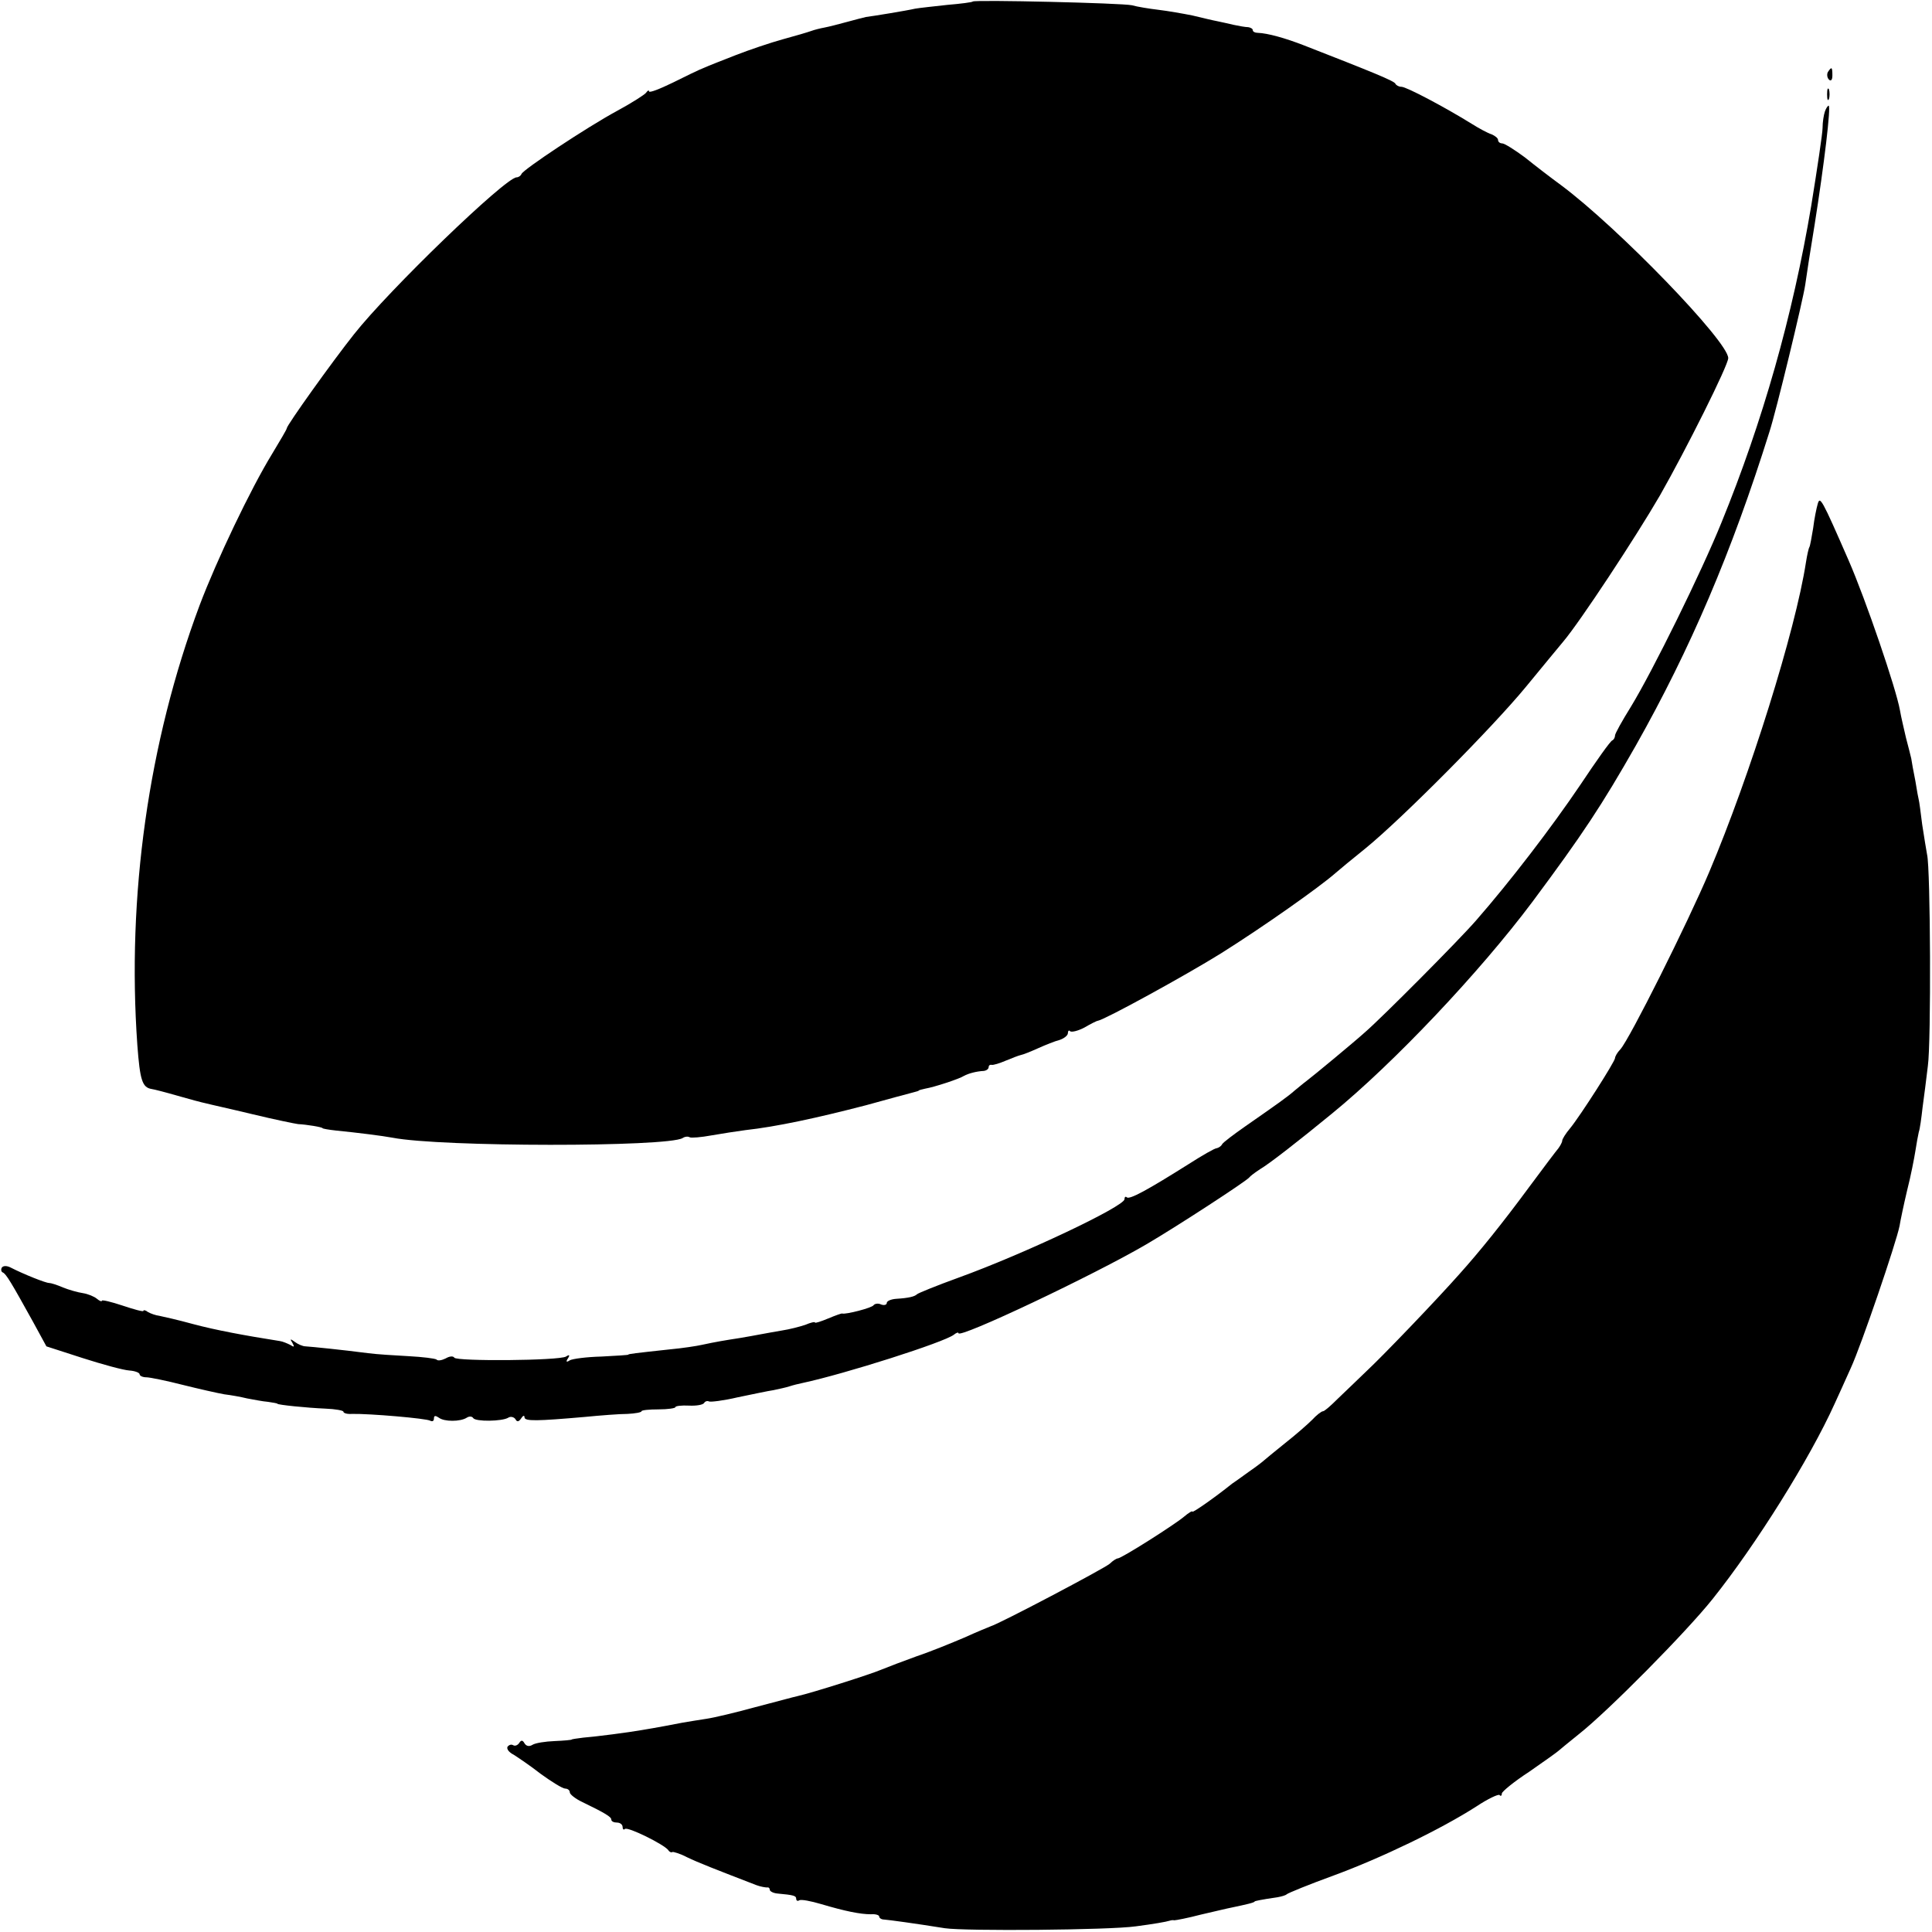
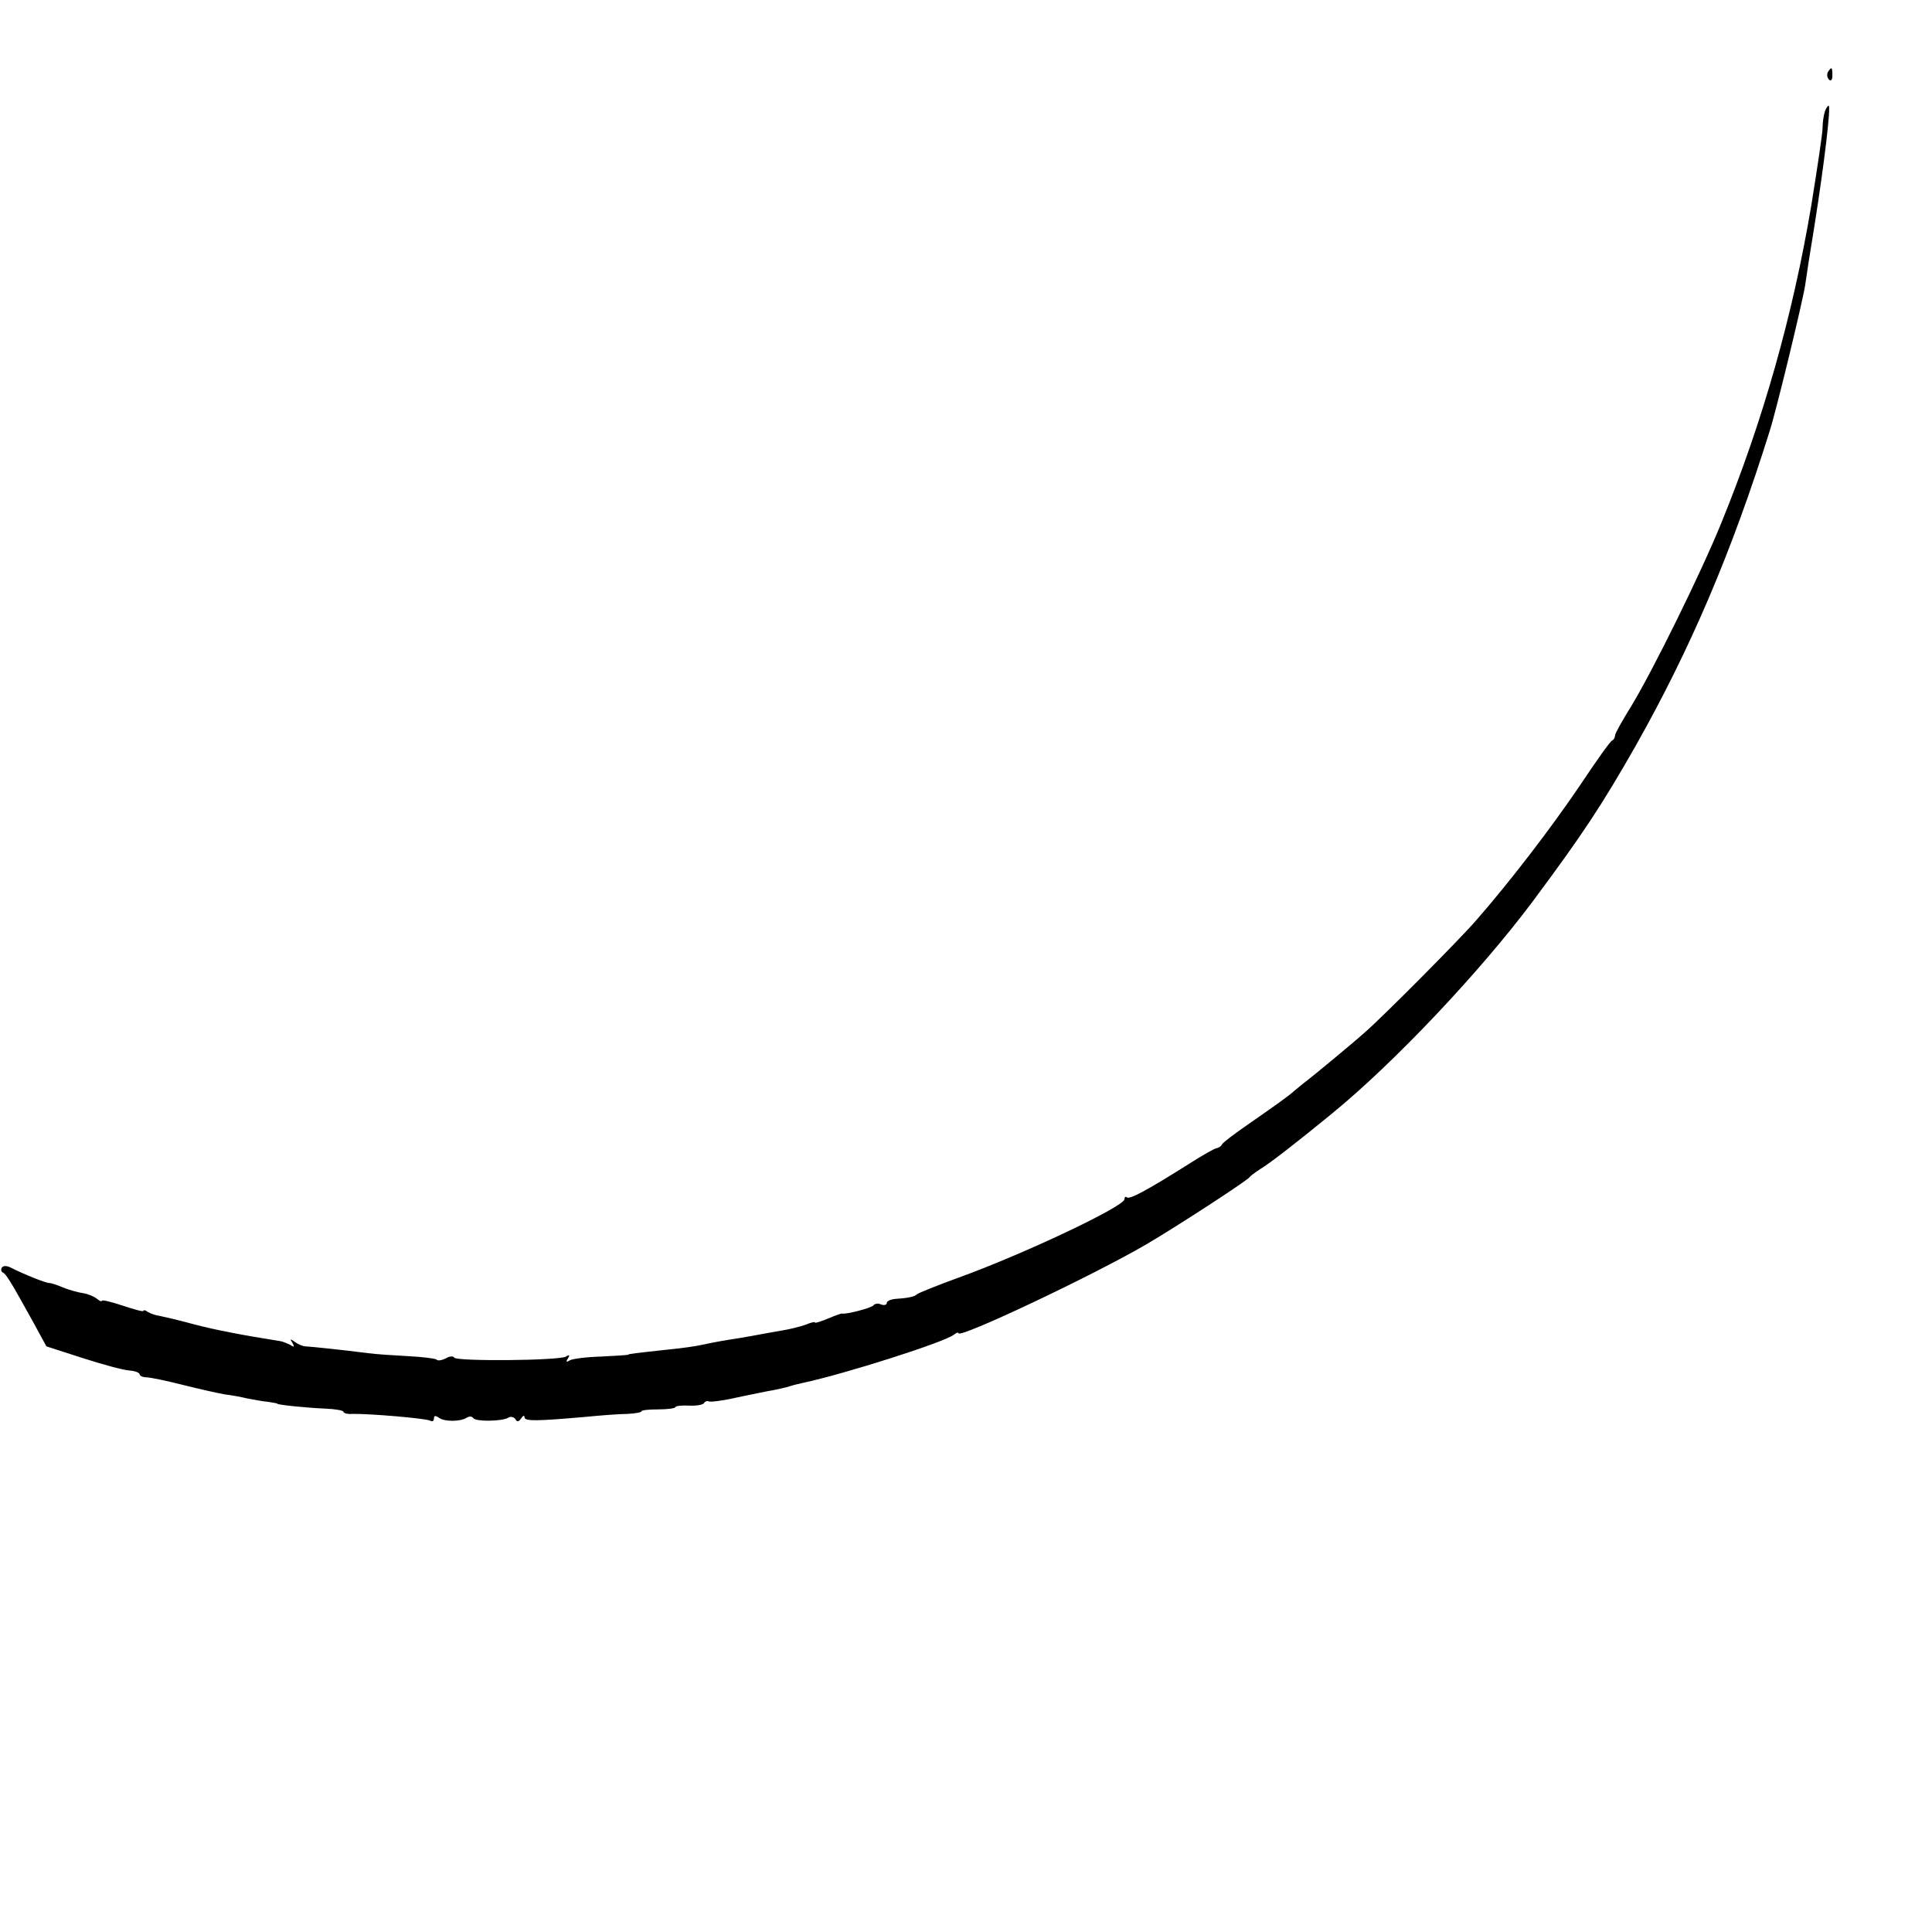
<svg xmlns="http://www.w3.org/2000/svg" version="1.0" width="512pt" height="512pt" viewBox="0 0 512 512" preserveAspectRatio="xMidYMid meet">
  <g transform="translate(0,512) scale(0.1,-0.1)" fill="#000000" stroke="none">
-     <path d="M2578 5116 c-1 -2 -32 -6 -68 -9 -36 -4 -74 -8 -85 -10 -21 -5 -113 -20 -130 -22 -5 -1 -28 -7 -50 -13 -22 -6 -49 -13 -60 -15 -11 -2 -27 -6 -35 -9 -8 -3 -42 -13 -75 -22 -33 -9 -89 -28 -125 -42 -36 -14 -74 -29 -85 -34 -11 -4 -48 -22 -82 -39 -35 -17 -63 -28 -63 -23 0 4 -4 2 -8 -4 -4 -5 -38 -27 -77 -48 -81 -44 -248 -155 -253 -167 -2 -5 -8 -9 -13 -9 -29 0 -338 -298 -431 -416 -58 -73 -178 -241 -178 -249 0 -3 -18 -33 -39 -68 -57 -93 -147 -282 -192 -401 -136 -364 -193 -771 -165 -1166 7 -93 13 -112 38 -116 7 -1 38 -9 69 -18 31 -9 65 -18 75 -20 11 -3 66 -15 124 -29 58 -14 112 -25 120 -26 22 -1 65 -8 65 -11 0 -1 16 -4 35 -6 60 -6 123 -14 150 -19 128 -25 729 -25 769 -1 6 4 14 5 19 2 4 -2 30 0 57 5 28 5 68 11 90 14 82 9 189 32 320 66 61 17 117 32 125 34 8 2 15 4 15 5 0 1 8 3 17 5 24 4 91 26 103 34 11 6 32 12 53 13 6 1 12 5 12 10 0 4 3 7 8 6 4 -1 21 4 37 11 17 7 35 14 40 15 6 1 26 9 46 18 20 9 45 19 57 22 12 4 22 12 22 18 0 6 3 9 6 5 4 -3 21 1 38 10 17 10 33 18 36 18 20 4 230 119 325 178 110 69 262 176 305 214 8 7 44 37 79 65 98 80 337 321 425 428 43 52 87 106 99 120 44 52 191 275 256 387 70 123 181 345 181 364 0 44 -293 347 -444 459 -26 19 -69 52 -95 73 -27 20 -54 37 -60 37 -6 0 -11 4 -11 9 0 5 -8 11 -17 15 -10 3 -34 16 -53 28 -71 44 -173 98 -186 98 -7 0 -14 4 -16 8 -2 7 -61 31 -243 102 -49 19 -95 32 -122 33 -7 0 -13 3 -13 7 0 4 -6 7 -12 8 -7 0 -24 3 -38 6 -14 3 -34 8 -45 10 -11 2 -40 9 -65 15 -25 5 -65 12 -90 15 -25 3 -56 8 -70 12 -26 6 -415 15 -422 10z" />
    <path d="M4844 4929 c-3 -6 -2 -15 3 -20 5 -5 9 -1 9 11 0 23 -2 24 -12 9z" />
-     <path d="M4842 4870 c0 -14 2 -19 5 -12 2 6 2 18 0 25 -3 6 -5 1 -5 -13z" />
    <path d="M4836 4824 c-3 -9 -6 -28 -6 -43 0 -14 -14 -107 -30 -206 -49 -292 -129 -573 -238 -840 -53 -131 -182 -393 -240 -488 -23 -37 -42 -71 -42 -76 0 -5 -3 -11 -7 -13 -5 -1 -43 -55 -85 -118 -77 -114 -186 -256 -276 -359 -46 -53 -248 -256 -294 -296 -31 -28 -140 -118 -156 -130 -7 -5 -21 -17 -31 -25 -18 -16 -42 -33 -131 -95 -30 -21 -58 -42 -61 -47 -3 -6 -10 -10 -15 -11 -5 0 -38 -19 -74 -42 -108 -68 -157 -95 -164 -88 -3 3 -6 1 -6 -5 0 -19 -266 -145 -440 -208 -58 -21 -107 -41 -110 -44 -6 -6 -22 -10 -55 -12 -14 -1 -25 -6 -25 -11 0 -5 -7 -7 -15 -4 -8 4 -17 2 -20 -2 -4 -7 -74 -25 -83 -22 -1 1 -18 -5 -37 -13 -19 -8 -35 -13 -35 -11 0 3 -12 0 -26 -6 -15 -5 -42 -12 -62 -15 -19 -3 -44 -8 -56 -10 -11 -2 -37 -7 -56 -10 -39 -6 -63 -10 -100 -18 -13 -3 -52 -9 -85 -12 -92 -10 -110 -12 -110 -14 0 -1 -32 -3 -71 -5 -40 -1 -77 -6 -84 -10 -9 -6 -11 -4 -5 5 6 9 4 11 -5 5 -18 -11 -290 -13 -296 -3 -3 5 -13 4 -23 -2 -10 -5 -21 -7 -24 -3 -4 3 -37 7 -74 9 -37 2 -86 5 -108 8 -69 9 -149 17 -165 18 -8 0 -21 6 -29 12 -12 9 -13 8 -6 -3 6 -11 5 -12 -6 -5 -8 4 -20 9 -27 10 -95 15 -170 29 -230 45 -40 11 -80 20 -90 22 -9 1 -23 6 -30 10 -6 5 -12 6 -12 3 0 -3 -25 4 -55 14 -30 10 -55 16 -55 13 0 -3 -6 -1 -13 5 -7 6 -24 13 -37 15 -14 2 -38 9 -53 15 -16 7 -32 12 -37 12 -9 0 -67 23 -102 41 -10 5 -19 5 -23 0 -3 -5 -2 -11 2 -13 9 -3 24 -29 80 -130 l36 -66 96 -31 c53 -17 108 -32 124 -33 15 -1 27 -6 27 -10 0 -4 8 -8 18 -8 9 0 53 -9 96 -20 44 -11 93 -22 110 -25 17 -2 45 -7 61 -11 17 -3 41 -8 55 -9 14 -2 25 -4 25 -5 0 -3 79 -11 127 -13 27 -1 48 -5 48 -8 0 -4 10 -7 23 -6 46 1 198 -12 207 -18 6 -3 10 -1 10 6 0 8 4 8 13 2 14 -11 57 -11 74 0 6 4 14 4 17 -1 6 -10 77 -9 93 1 6 4 15 2 19 -4 4 -8 9 -7 15 2 5 8 9 9 9 3 0 -11 34 -10 160 1 41 4 92 8 113 8 20 1 37 4 37 7 0 3 20 5 45 5 25 0 45 3 45 6 0 3 16 5 36 4 19 -1 37 2 40 7 3 5 9 6 13 4 3 -2 38 2 76 11 39 8 81 17 95 19 14 3 33 7 42 10 9 3 25 7 35 9 112 24 376 108 401 128 6 5 12 7 12 4 0 -16 359 154 499 236 85 50 261 165 271 176 3 4 16 14 30 23 24 14 101 74 190 147 163 133 391 374 531 561 134 180 184 256 274 414 145 257 254 512 354 831 18 55 89 349 95 390 3 22 14 94 25 160 25 158 44 315 37 315 -2 0 -7 -7 -10 -16z" />
-     <path d="M4817 3784 c-3 -10 -9 -39 -12 -64 -4 -24 -8 -47 -10 -50 -2 -3 -6 -21 -9 -40 -28 -182 -149 -567 -256 -820 -57 -135 -212 -445 -236 -471 -8 -8 -14 -19 -14 -23 0 -9 -92 -153 -119 -186 -12 -14 -21 -29 -21 -33 0 -4 -5 -13 -10 -20 -6 -7 -40 -52 -77 -102 -73 -99 -133 -173 -185 -231 -62 -70 -203 -217 -247 -258 -24 -23 -58 -56 -76 -73 -18 -18 -35 -33 -39 -33 -4 0 -17 -10 -29 -23 -12 -12 -44 -40 -72 -62 -27 -22 -52 -42 -55 -45 -3 -3 -21 -17 -40 -30 -19 -14 -39 -28 -45 -32 -46 -37 -105 -78 -105 -74 0 3 -10 -3 -23 -14 -25 -21 -165 -110 -175 -110 -3 0 -13 -6 -21 -14 -15 -13 -292 -159 -316 -166 -5 -2 -37 -15 -70 -30 -33 -14 -89 -37 -125 -49 -36 -13 -78 -29 -95 -36 -28 -12 -182 -61 -222 -70 -10 -2 -60 -16 -111 -29 -51 -14 -109 -28 -130 -31 -21 -3 -49 -8 -62 -10 -26 -5 -67 -13 -110 -20 -34 -6 -118 -17 -155 -20 -16 -2 -30 -4 -30 -5 0 -1 -20 -3 -45 -4 -25 -1 -51 -5 -59 -10 -8 -5 -16 -4 -21 4 -5 9 -9 9 -14 1 -4 -6 -11 -9 -16 -6 -5 3 -11 1 -15 -4 -3 -6 4 -15 16 -21 11 -7 44 -29 72 -51 29 -21 58 -39 65 -39 6 0 12 -4 12 -10 0 -5 15 -17 32 -25 62 -30 78 -40 78 -47 0 -5 7 -8 15 -8 8 0 15 -5 15 -12 0 -6 3 -8 6 -5 7 7 104 -41 115 -56 3 -5 8 -7 11 -5 2 1 20 -4 39 -14 29 -14 75 -32 184 -74 11 -4 23 -6 28 -6 4 1 7 -2 7 -6 0 -4 9 -9 20 -10 44 -4 50 -6 50 -14 0 -5 4 -7 8 -4 5 3 31 -2 58 -10 64 -19 104 -27 132 -27 12 1 22 -2 22 -6 0 -4 6 -8 13 -8 13 -1 80 -10 161 -23 54 -8 436 -5 506 5 46 6 81 12 90 15 3 1 8 2 12 1 4 0 36 6 70 15 35 8 72 17 83 19 38 8 60 13 60 16 0 1 18 5 60 11 11 2 22 5 25 8 3 3 59 26 125 50 125 46 283 122 378 183 30 20 58 33 61 30 3 -4 6 -2 6 4 0 5 33 32 73 58 39 27 74 52 77 55 3 3 28 23 55 45 76 60 284 270 354 358 115 144 257 371 323 517 9 19 28 62 43 95 28 61 120 331 129 376 2 13 11 56 20 94 10 39 19 86 22 105 3 19 7 42 9 50 3 8 7 38 10 65 4 28 10 77 14 110 9 62 7 524 -2 560 -2 11 -8 47 -13 80 -4 33 -8 62 -9 65 -1 3 -5 25 -9 50 -5 25 -10 52 -11 60 -2 8 -8 33 -14 55 -5 22 -13 55 -16 73 -10 57 -91 294 -136 397 -72 165 -76 171 -82 149z" />
  </g>
</svg>